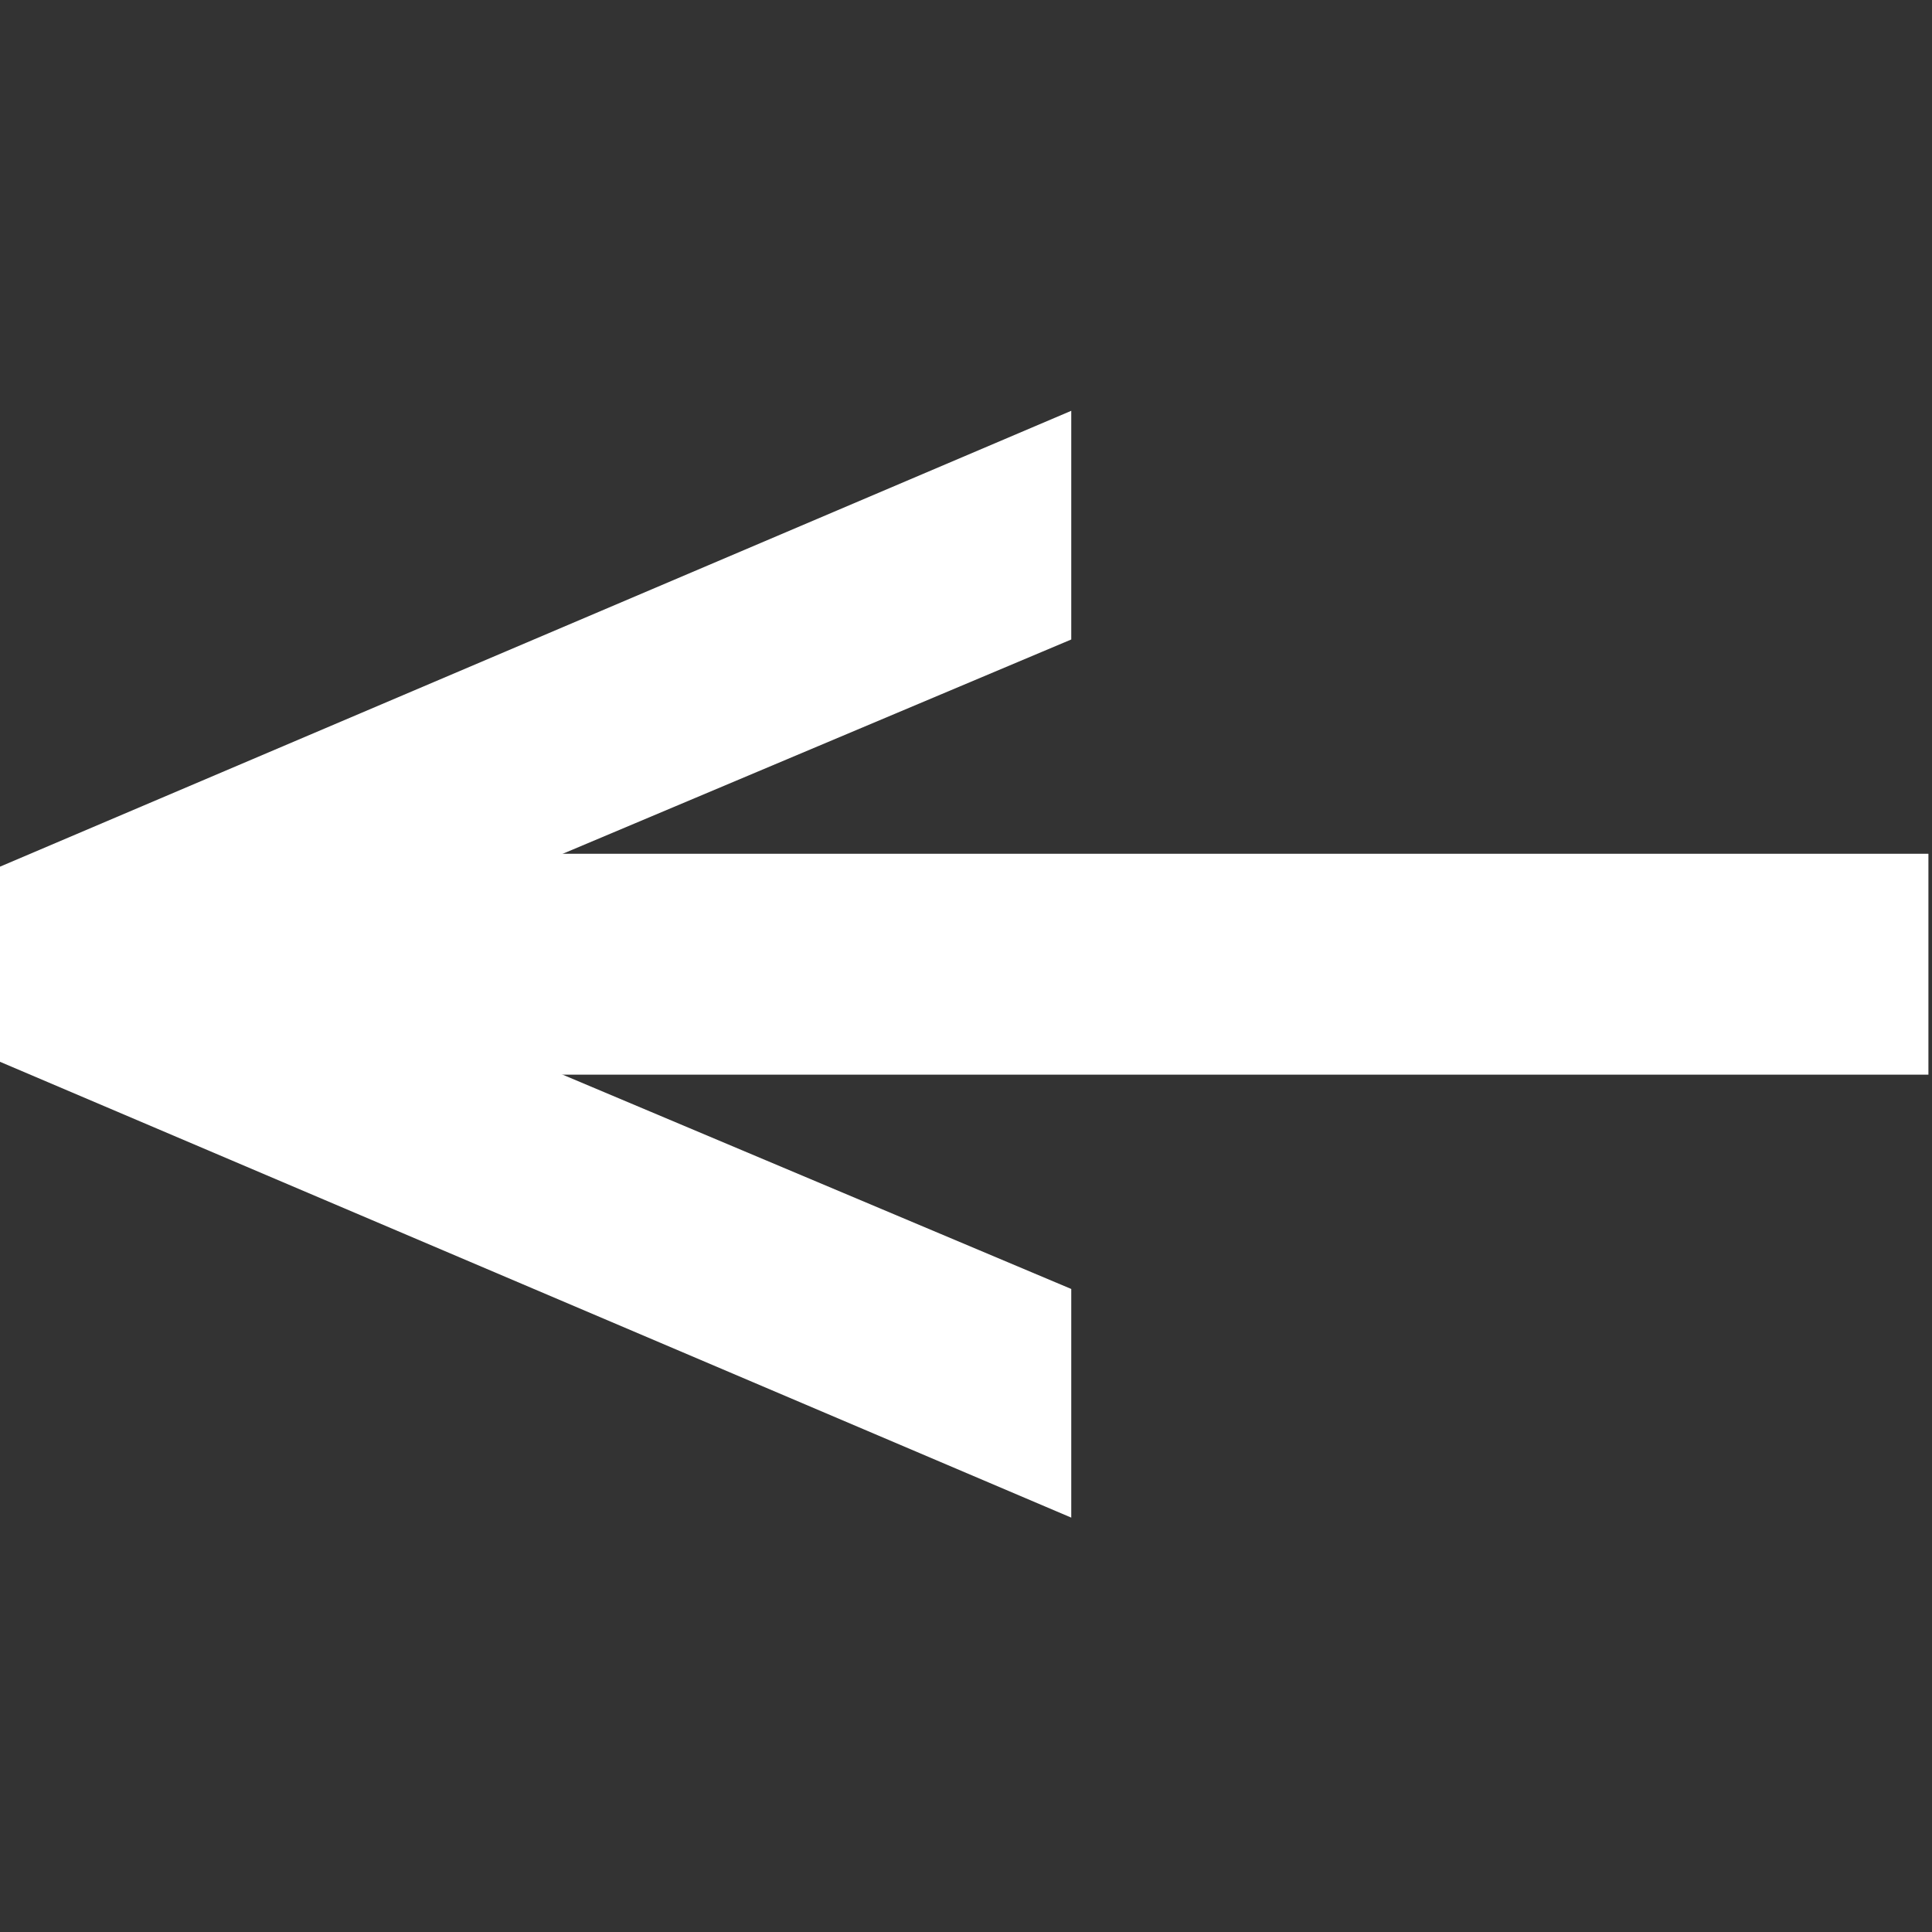
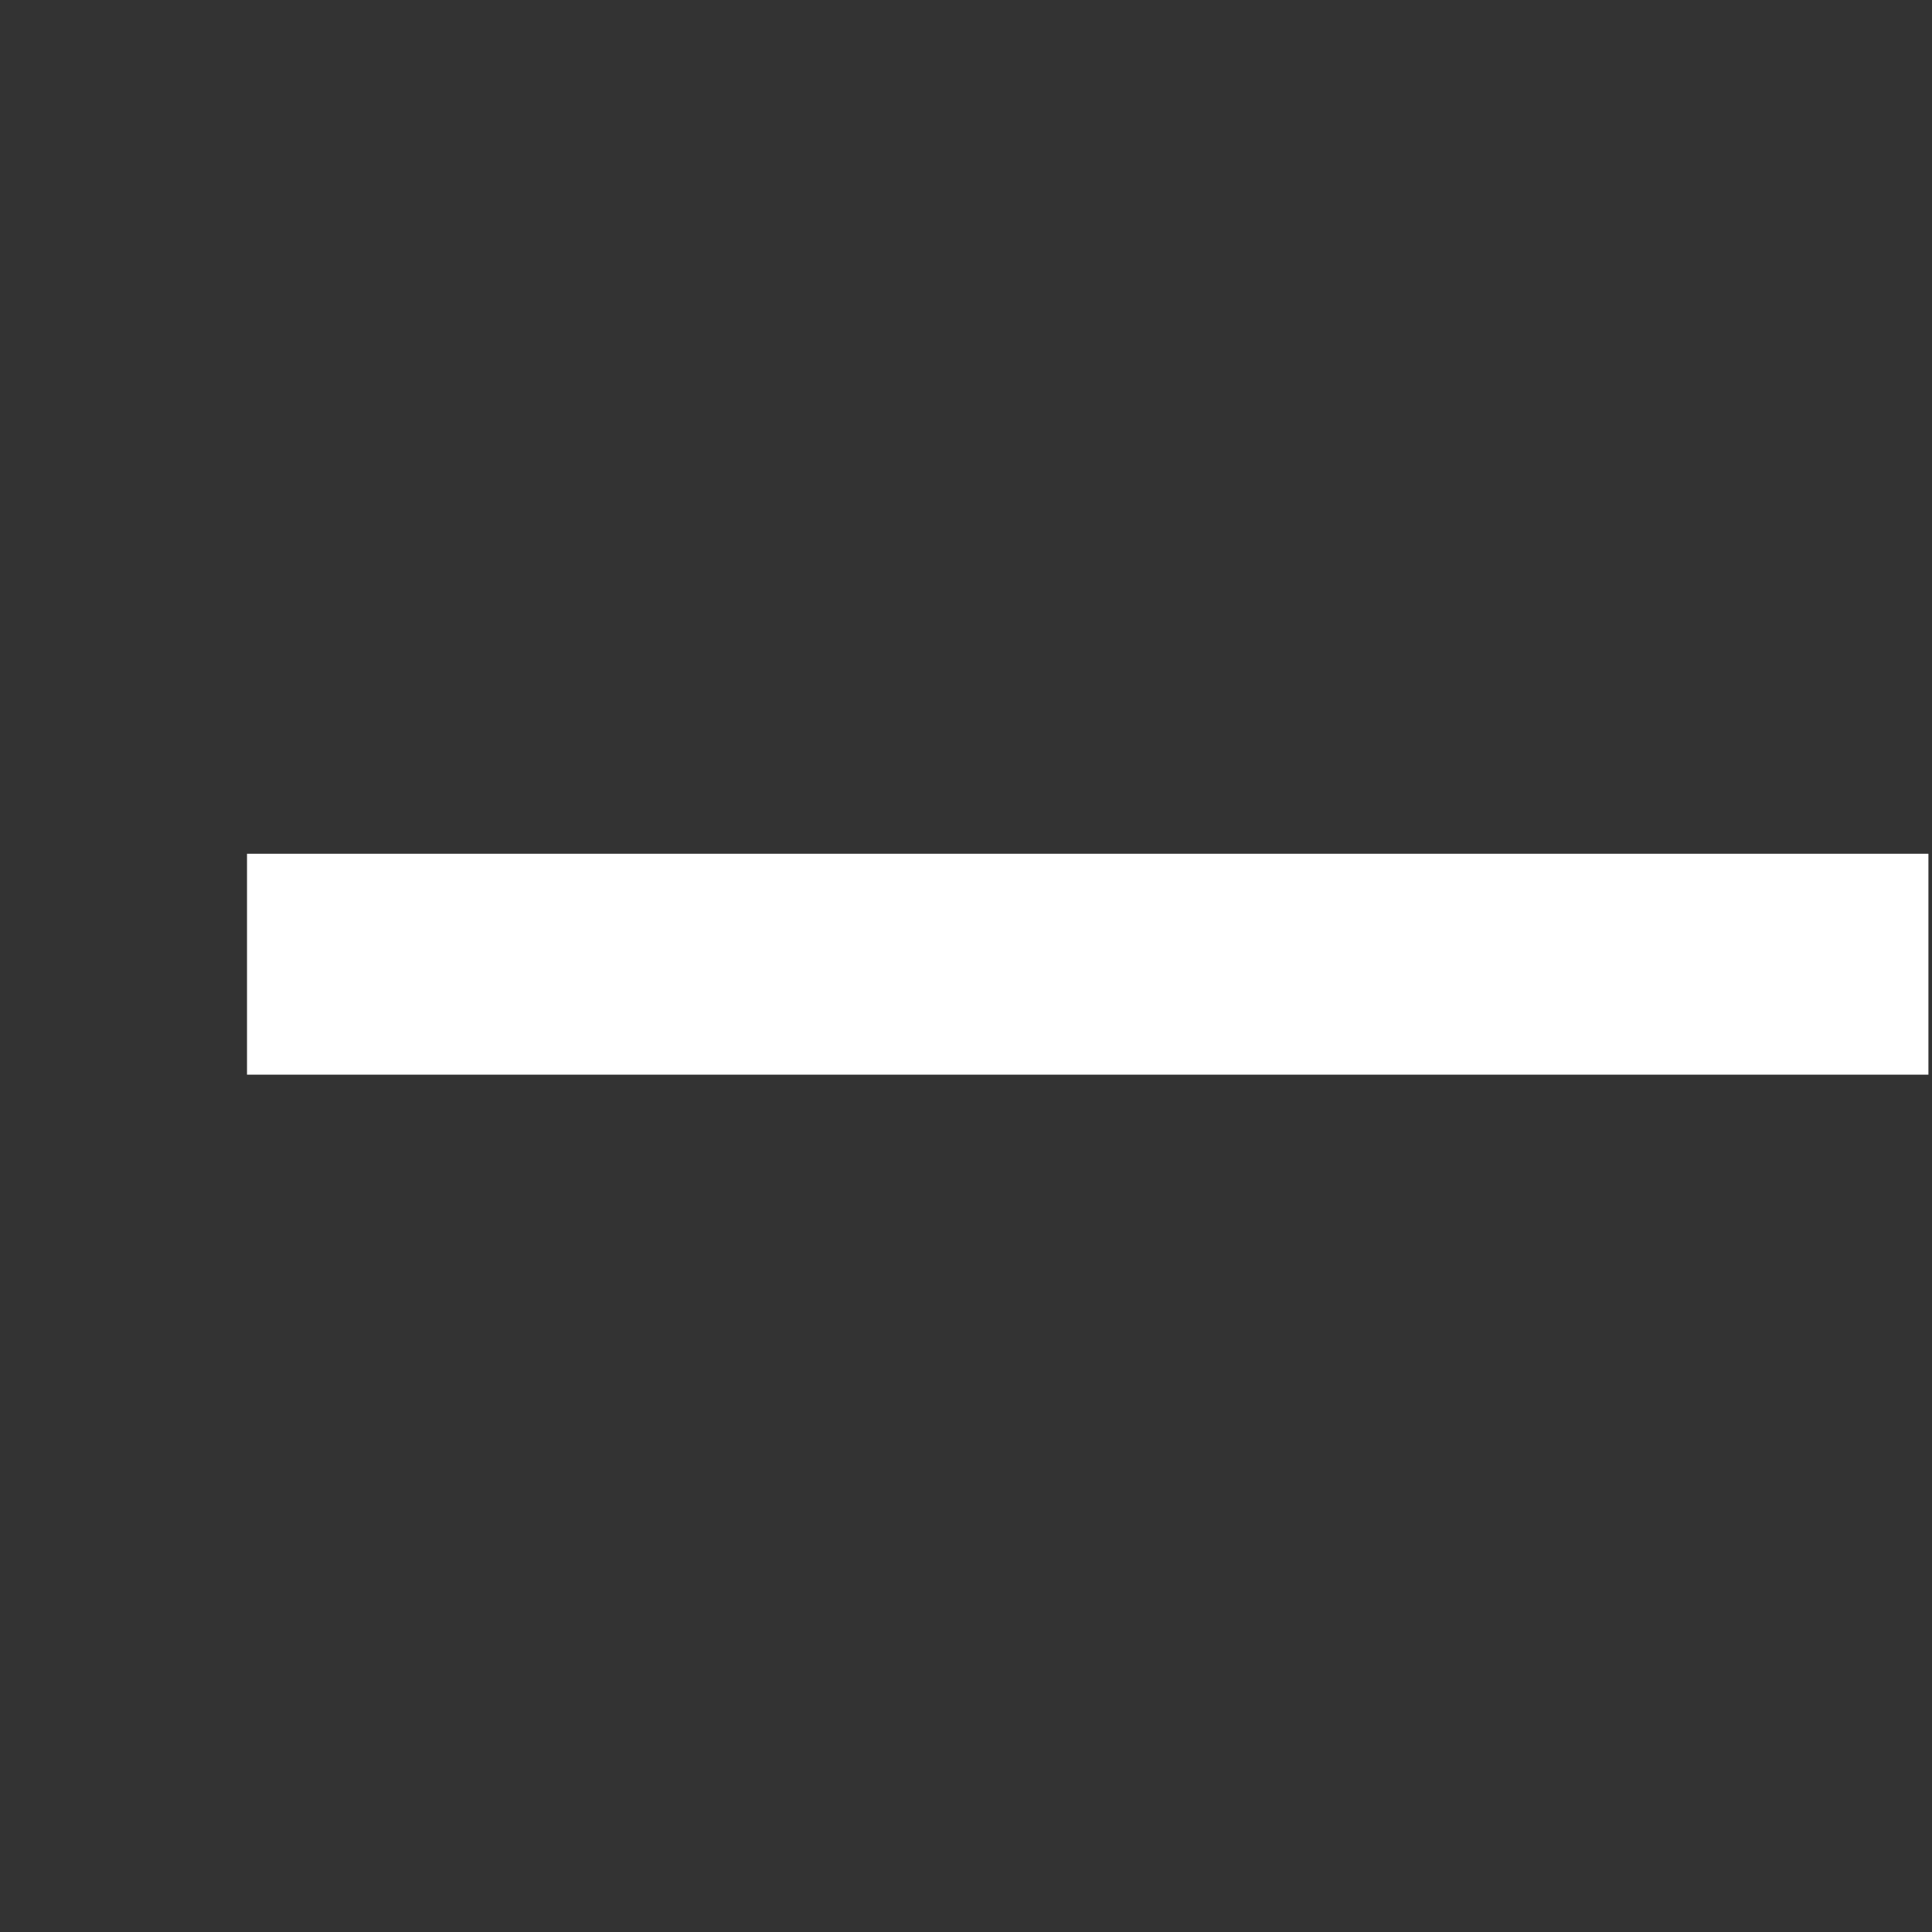
<svg xmlns="http://www.w3.org/2000/svg" version="1.1" viewBox="0 0 540 540">
  <rect x="0" y="0" width="540" height="540" fill="#333333" stroke="none" />
  <defs>
    <style>
      .cls-1 {
        fill: #fff;
      }
    </style>
  </defs>
  <g>
    <g id="Livello_1">
      <path class="cls-1" d="M539,238.63v61.74H69.04v-61.74h469.96Z" />
-       <path class="cls-1" d="M299.42,424.18L-1,296.35v-53.69l300.42-127.84v63.92l-215.41,90.77,215.41,90.76v63.92Z" />
    </g>
  </g>
</svg>